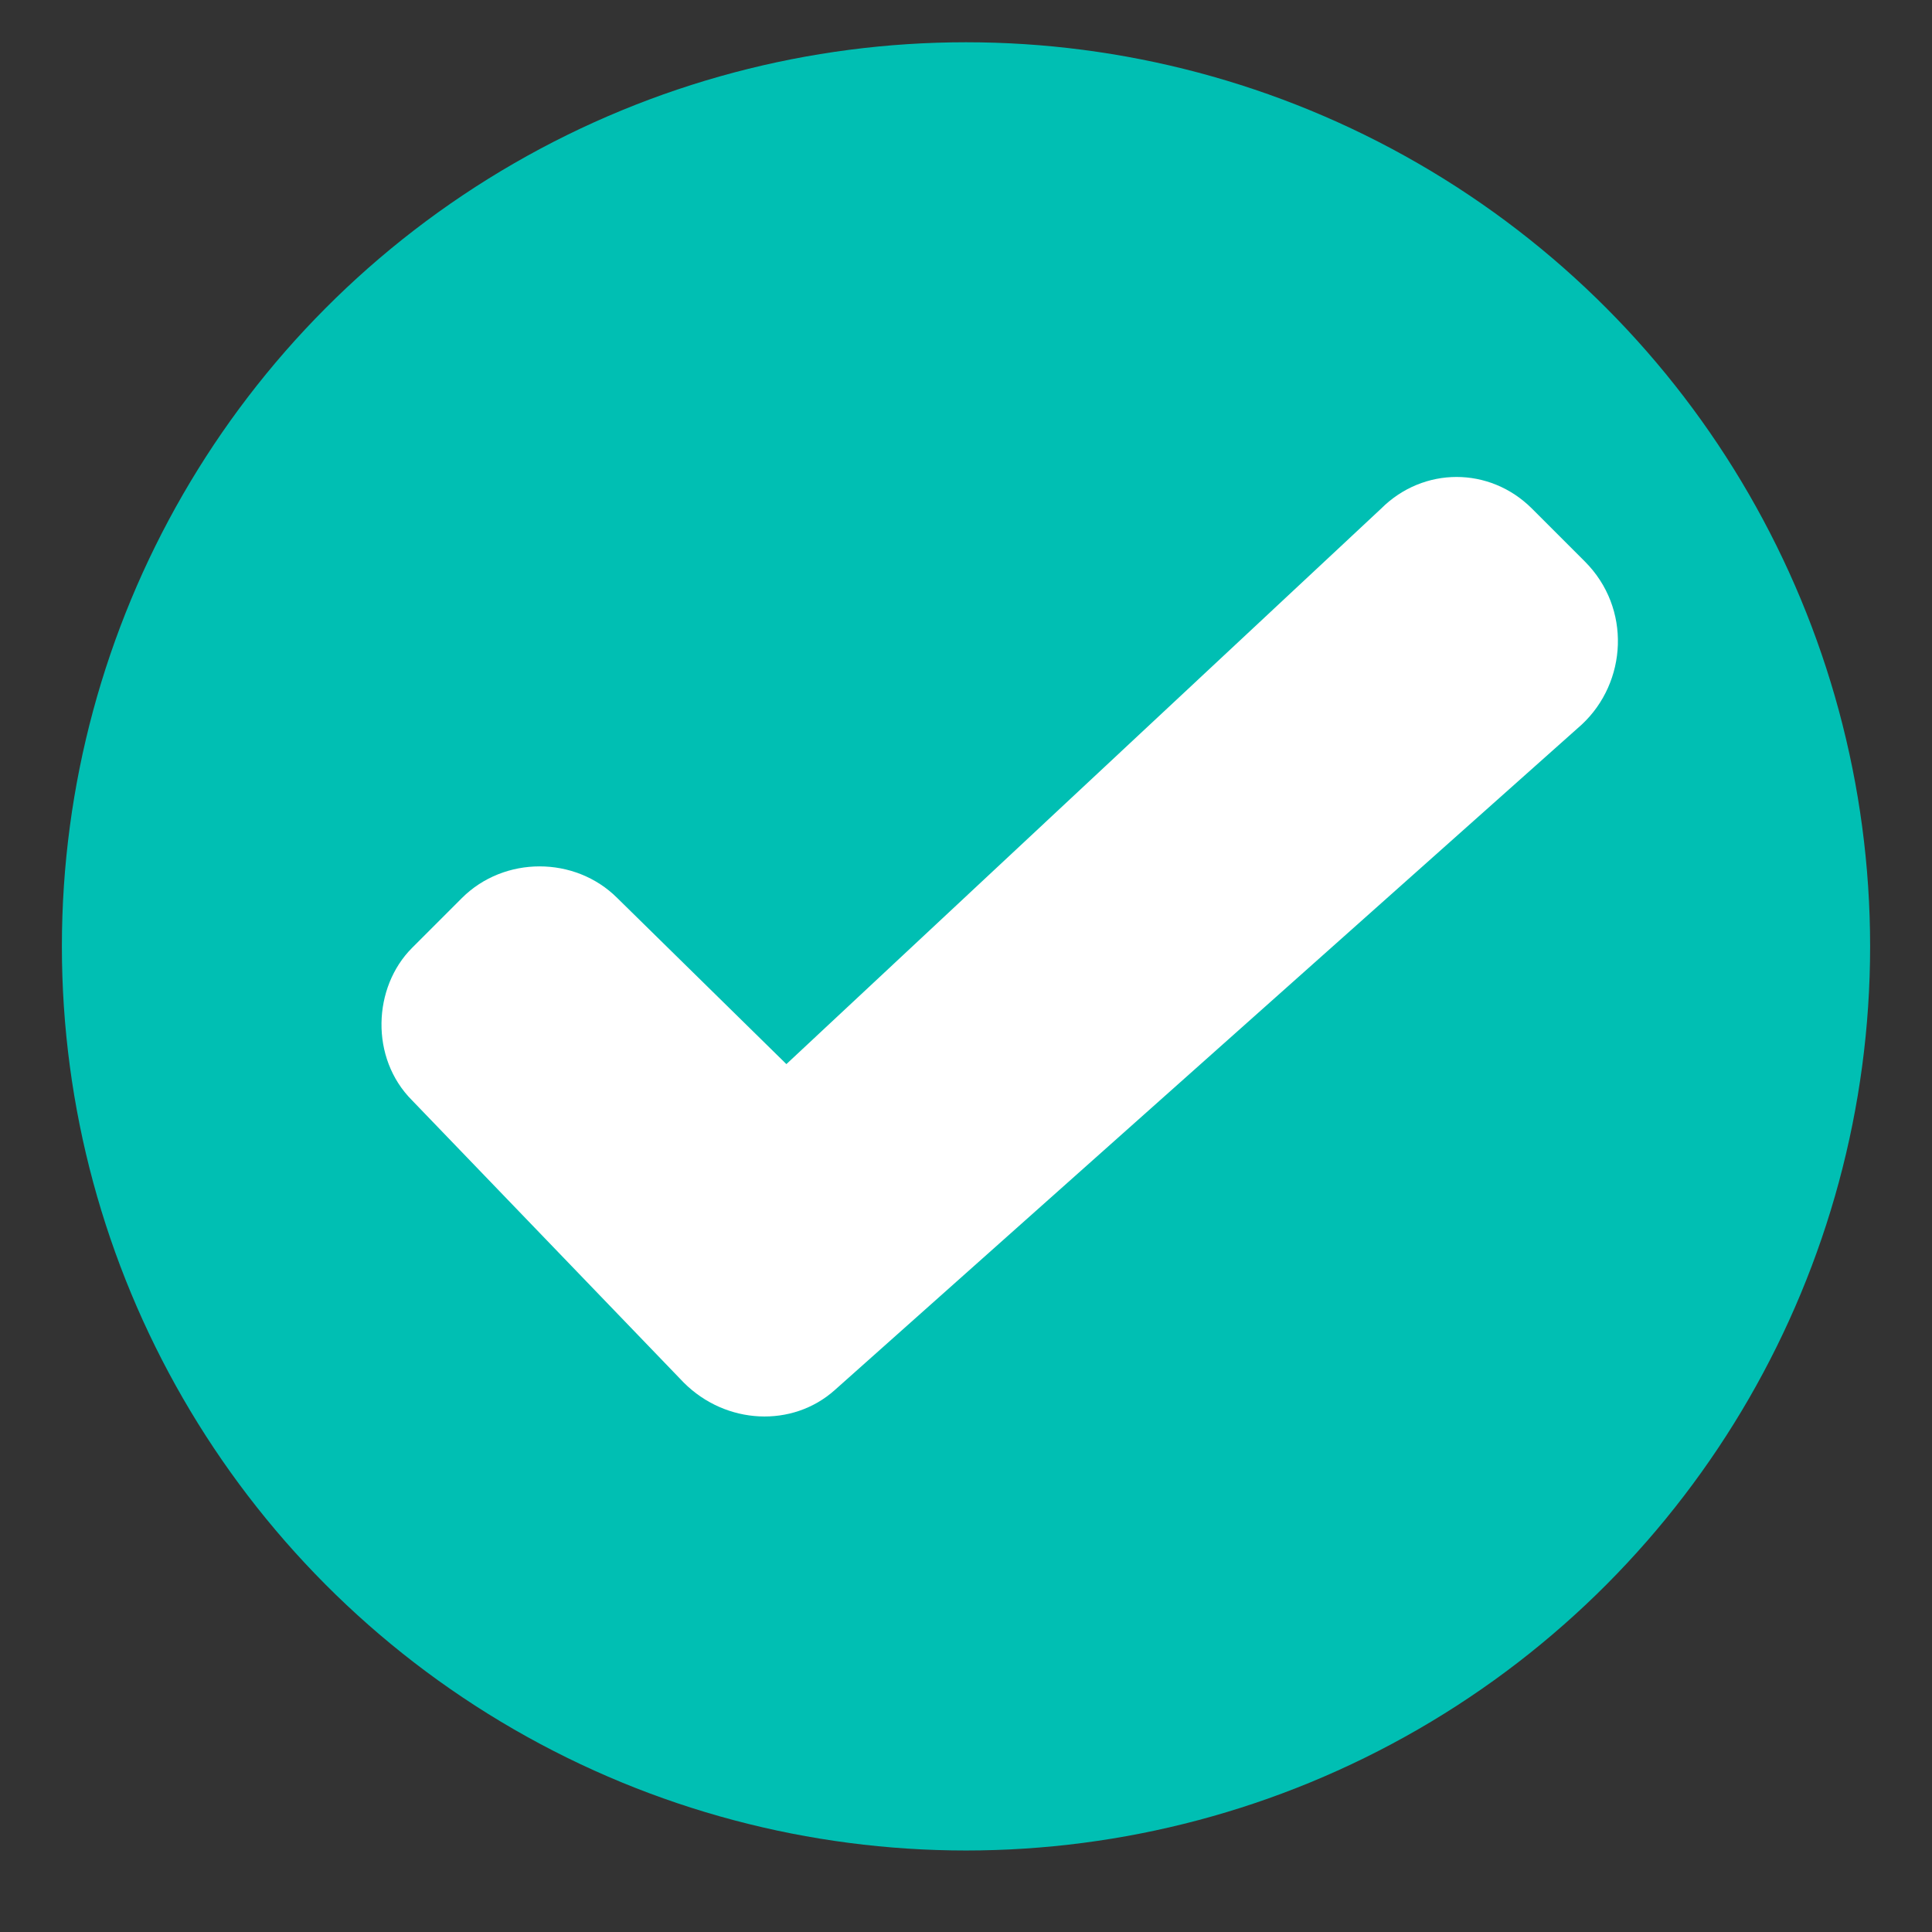
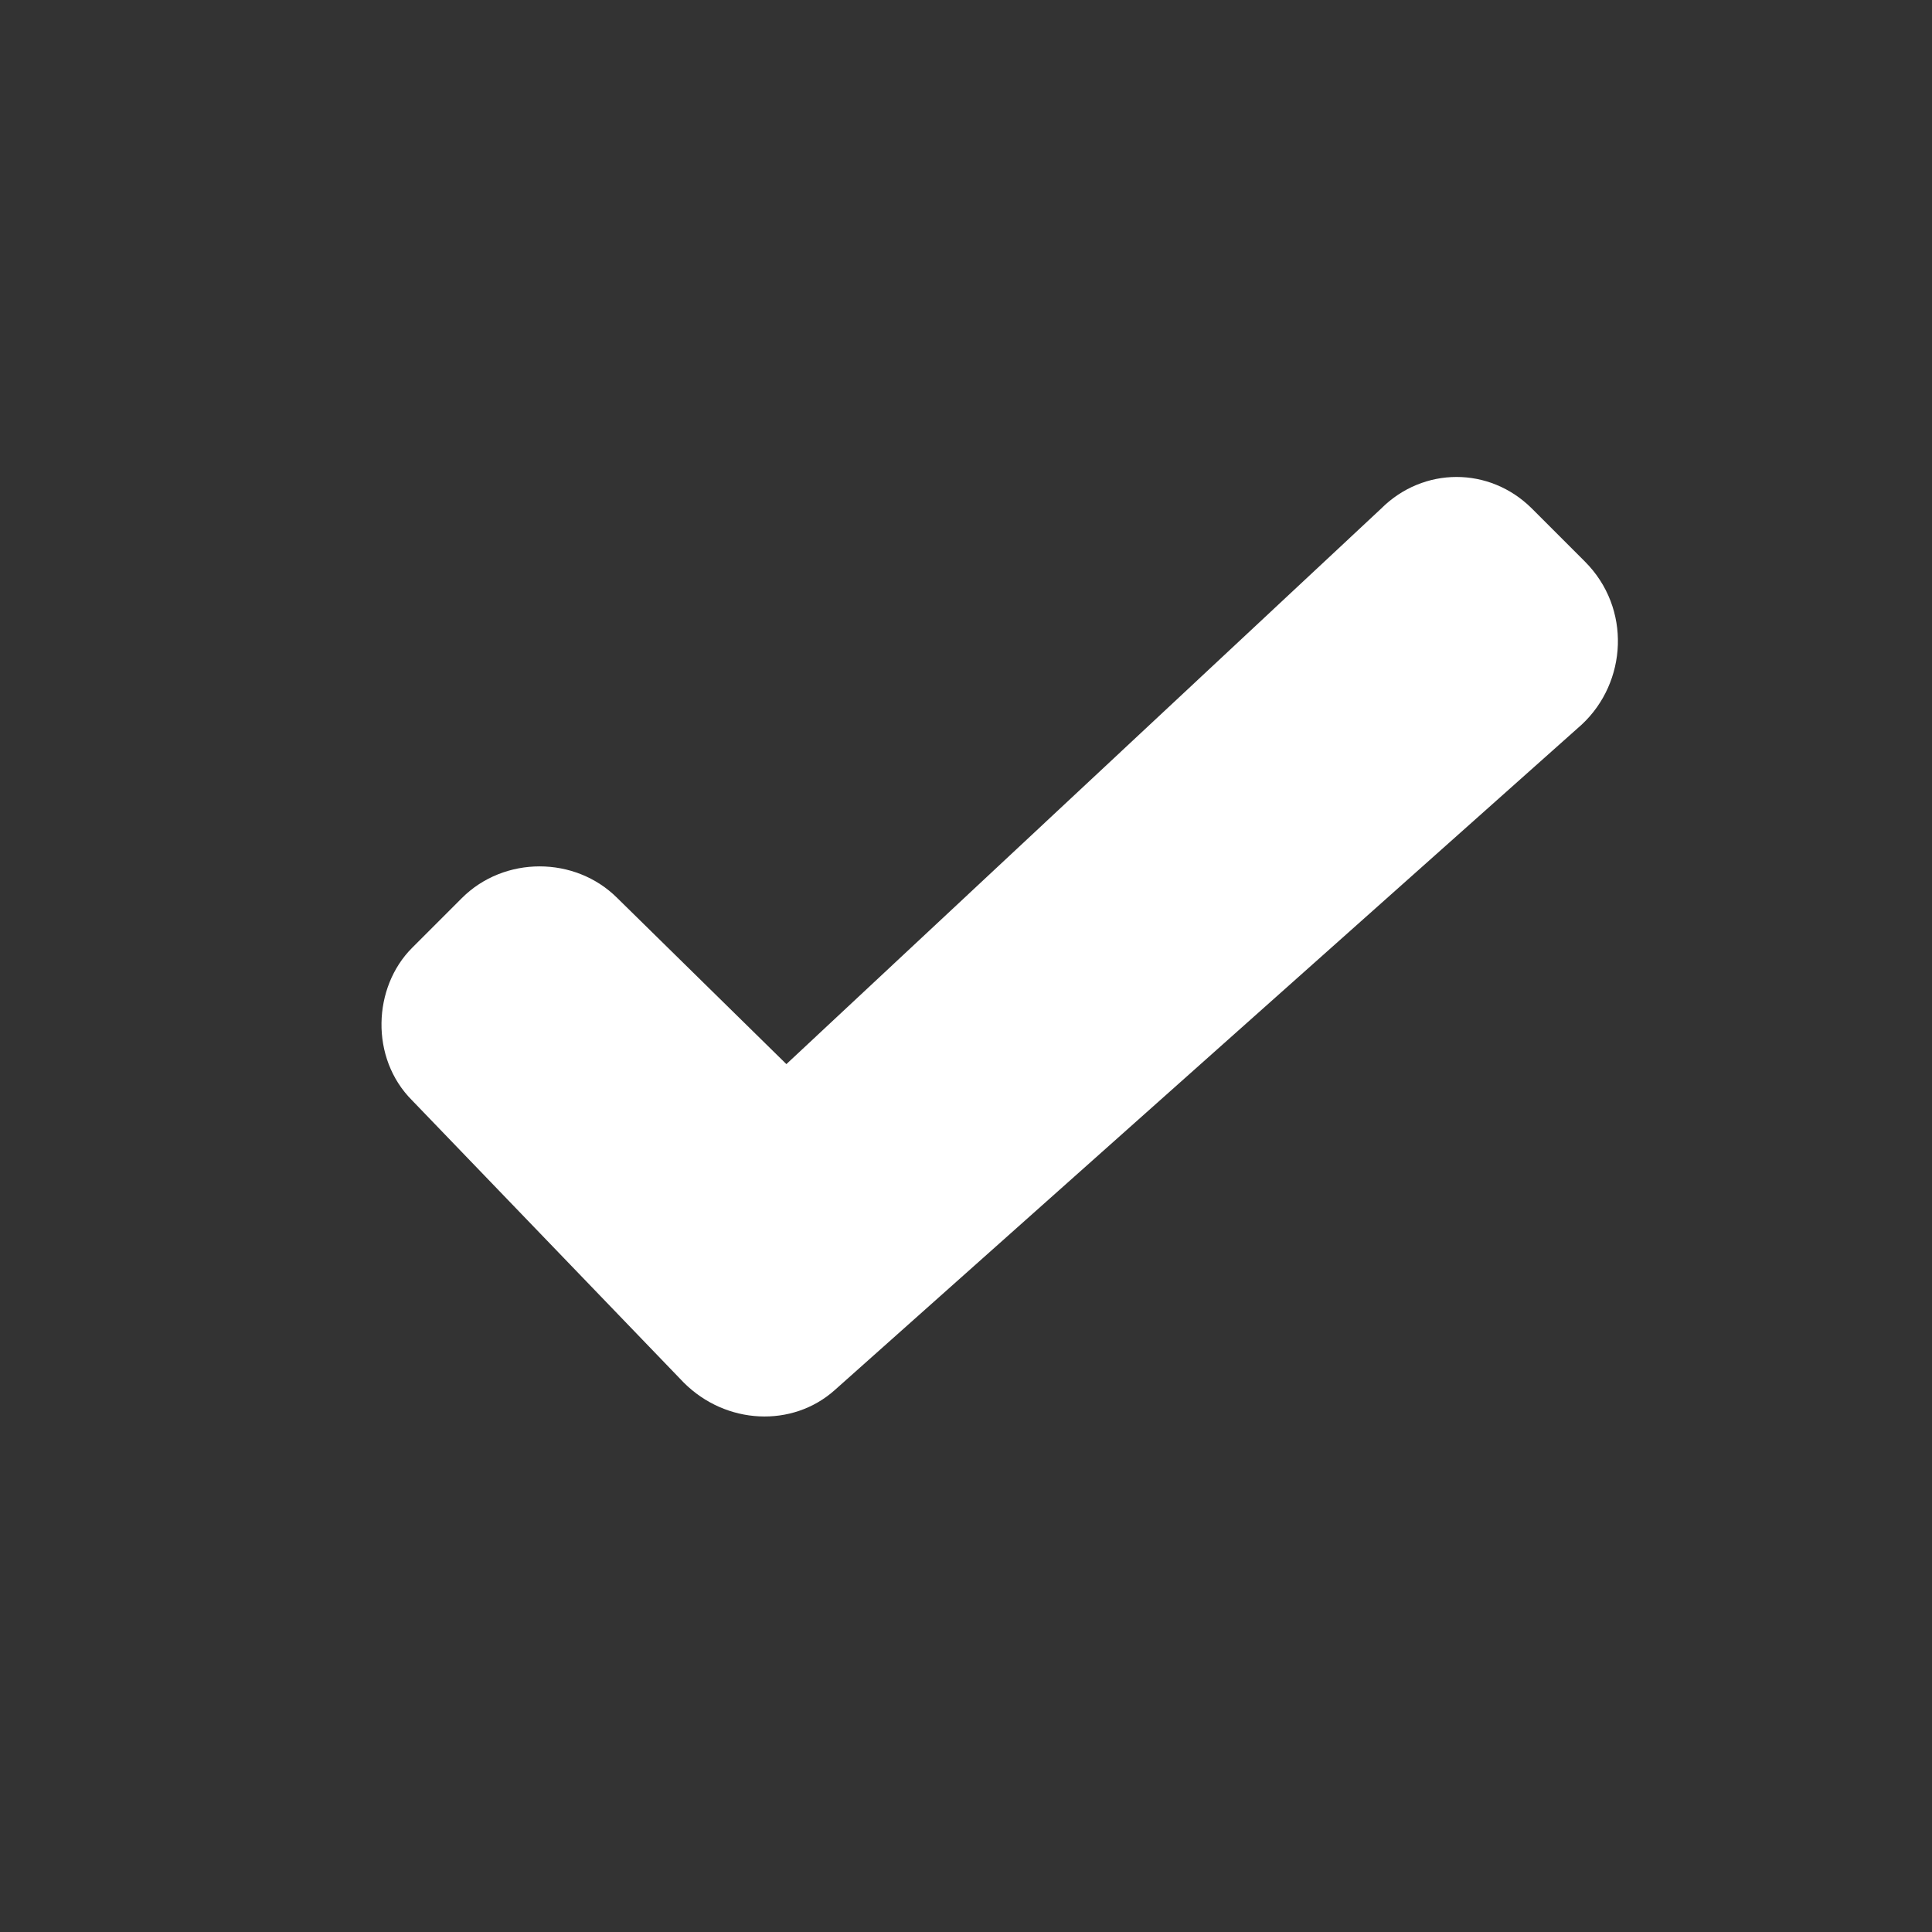
<svg xmlns="http://www.w3.org/2000/svg" id="Livello_1" version="1.1" viewBox="0 0 128 128">
  <rect x="0" y="0" width="128" height="128" fill="#333333" stroke="none" />
  <defs>
    <style>
      .st0 {
        fill: #00bfb3;
      }

      .st1 {
        fill: #fff;
      }
    </style>
  </defs>
-   <circle class="st0" cx="64" cy="62.7" r="59.9" />
  <path class="st1" d="M27.3,72.9l18,18.7c2.8,2.8,7.2,3,10,.5l49.5-44.1c3-2.8,3.3-7.7.2-10.8l-3.5-3.5c-2.8-2.8-7.2-2.8-10,0l-39.4,36.8-11.2-11c-2.8-2.8-7.5-2.8-10.3,0l-3.3,3.3c-2.6,2.6-2.8,7.3,0,10.1Z" />
</svg>